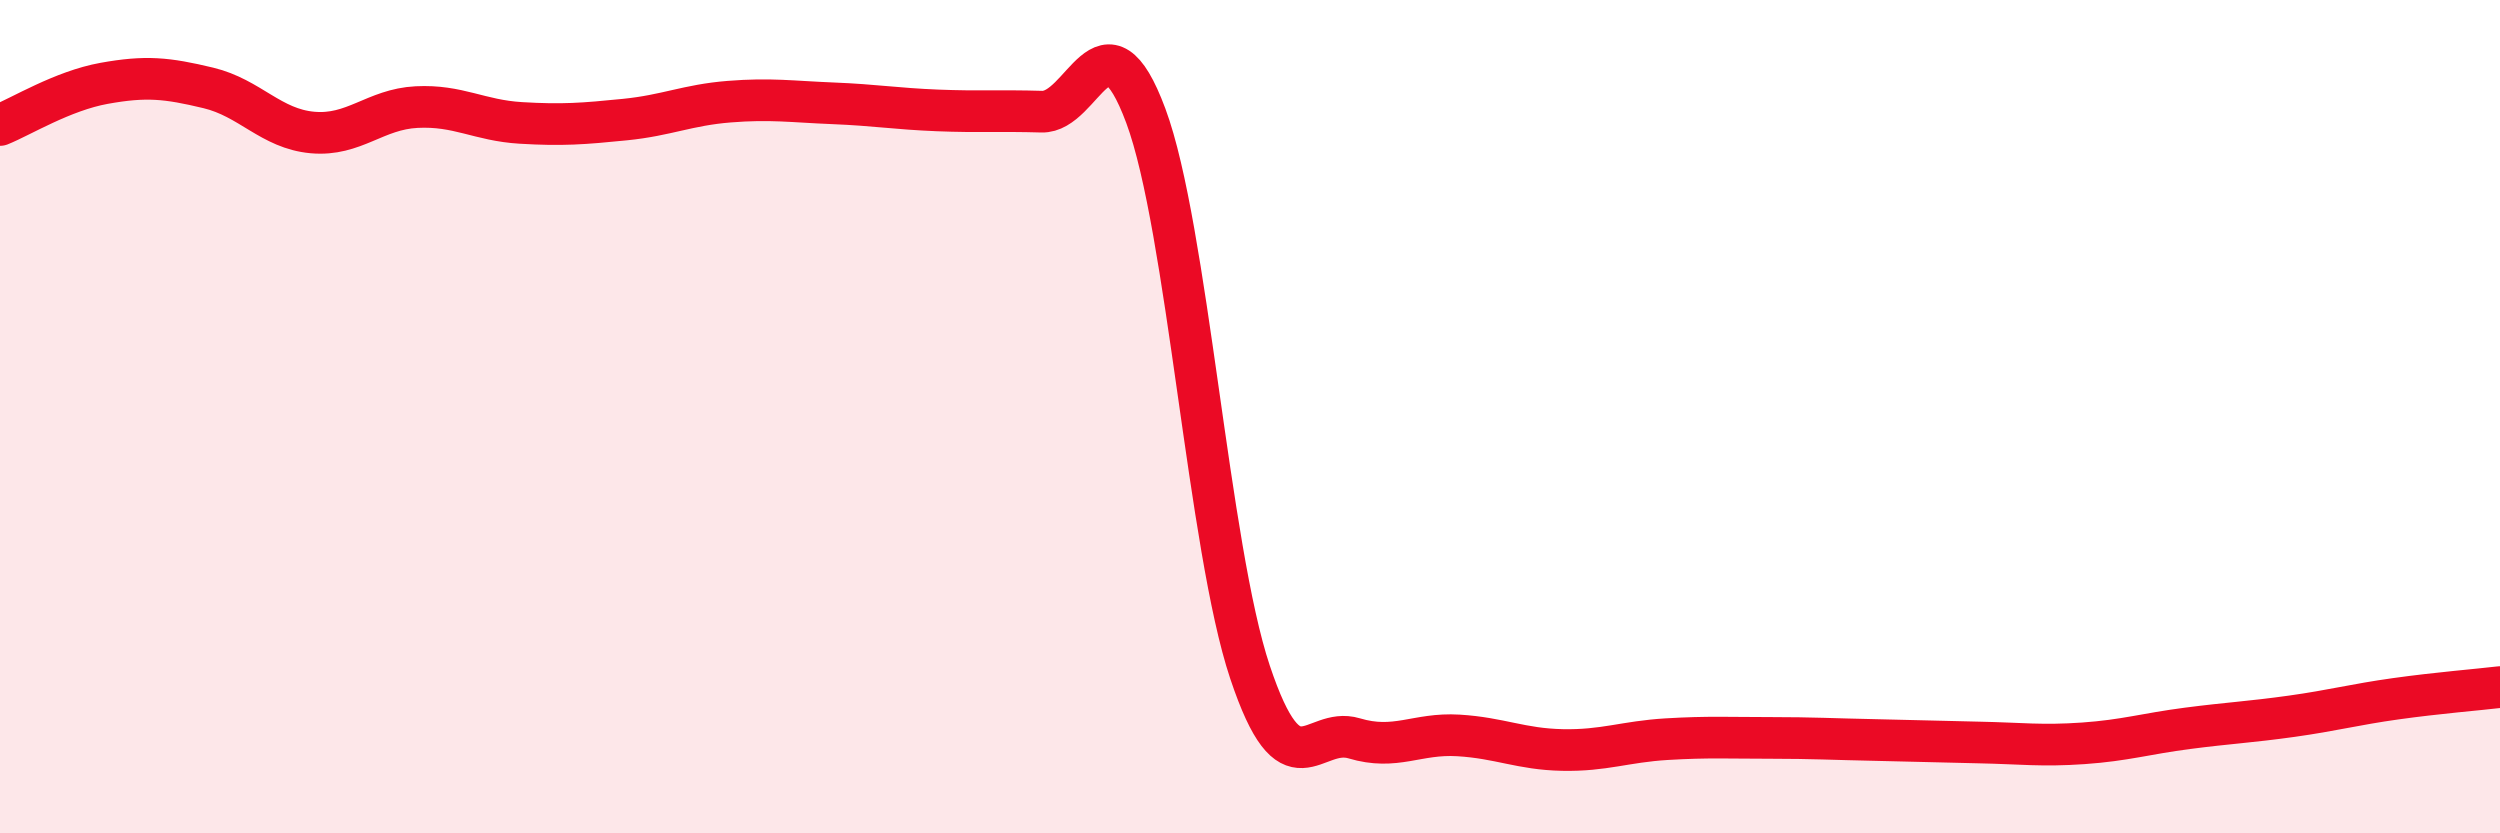
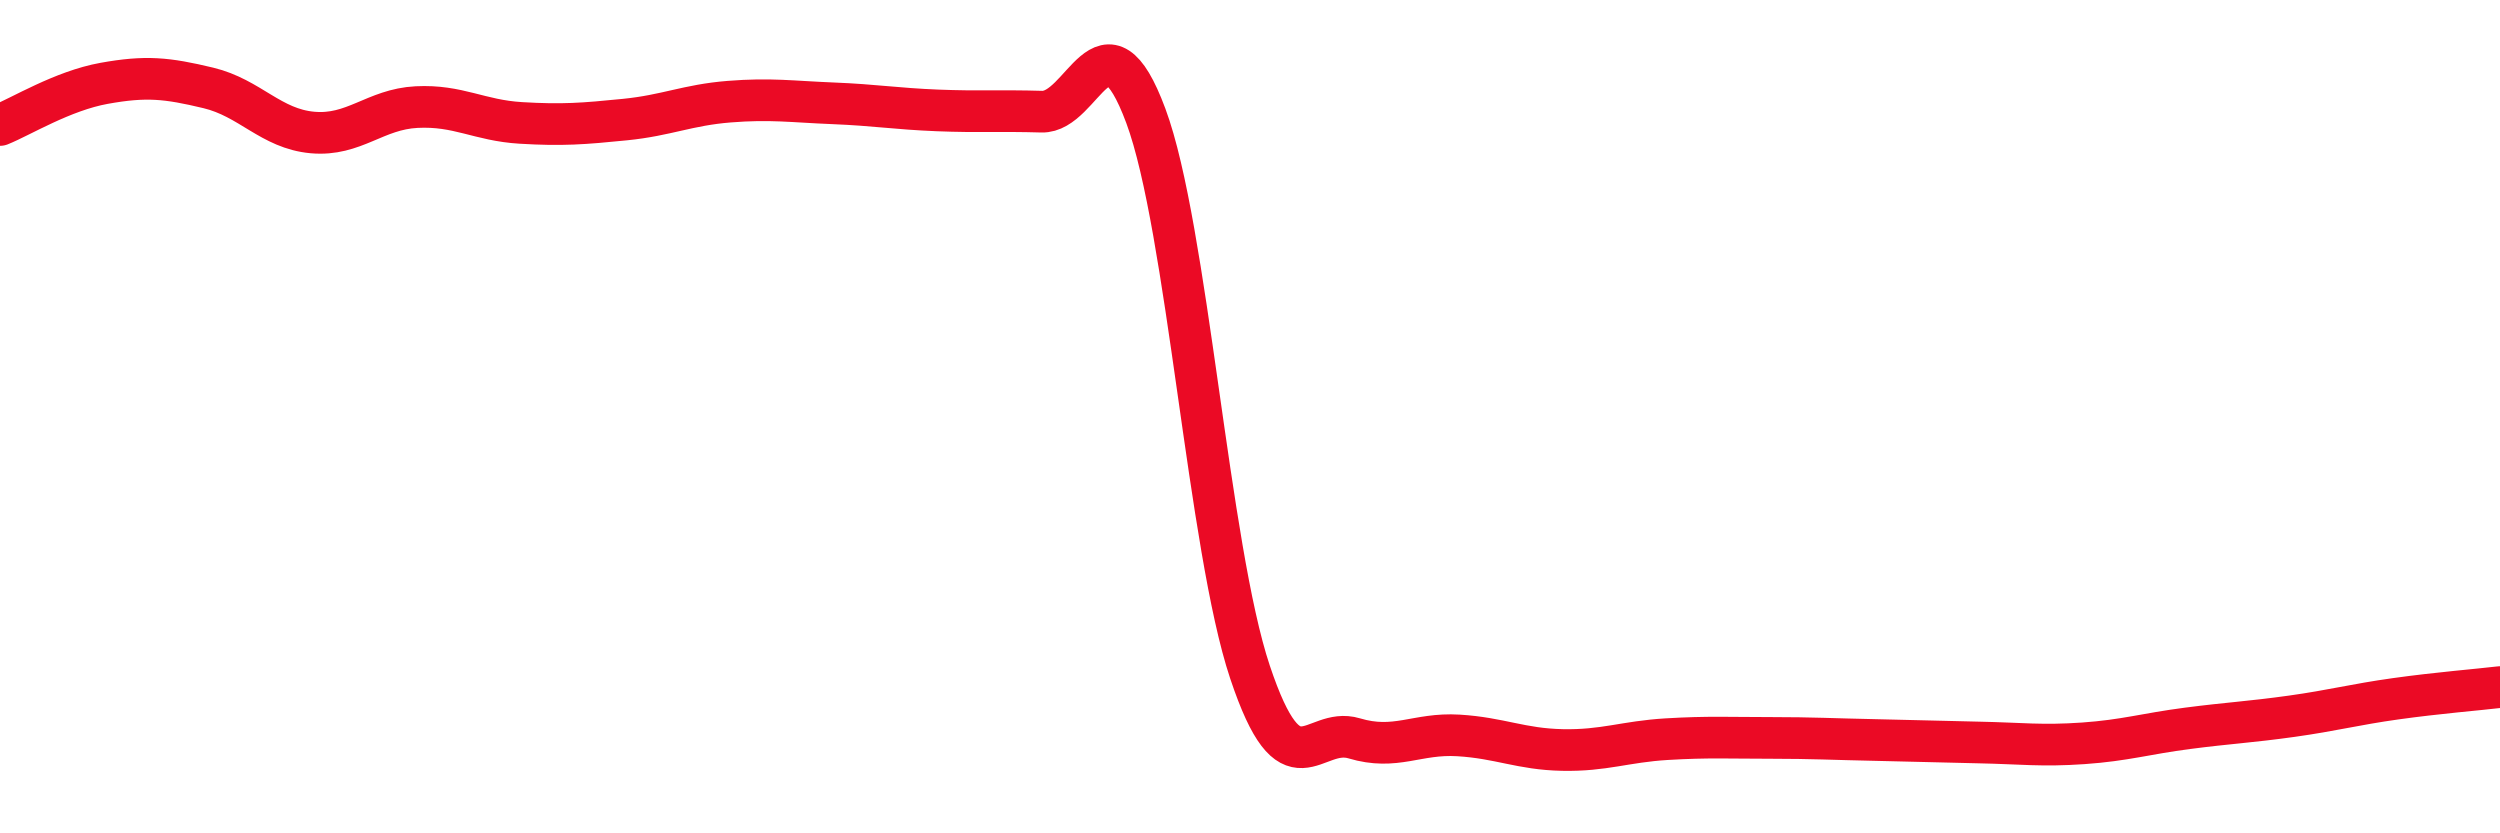
<svg xmlns="http://www.w3.org/2000/svg" width="60" height="20" viewBox="0 0 60 20">
-   <path d="M 0,3 C 0.5,2.8 1.5,2.18 2.5,2 C 3.5,1.82 4,1.87 5,2.11 C 6,2.35 6.5,3.09 7.5,3.18 C 8.5,3.27 9,2.62 10,2.57 C 11,2.52 11.5,2.89 12.5,2.95 C 13.5,3.01 14,2.97 15,2.87 C 16,2.77 16.5,2.52 17.5,2.44 C 18.5,2.36 19,2.44 20,2.48 C 21,2.52 21.5,2.61 22.5,2.65 C 23.5,2.69 24,2.65 25,2.68 C 26,2.71 26.5,0.09 27.5,2.78 C 28.5,5.47 29,13.14 30,16.13 C 31,19.12 31.5,17.42 32.5,17.72 C 33.5,18.02 34,17.59 35,17.65 C 36,17.71 36.5,17.98 37.5,18 C 38.5,18.02 39,17.8 40,17.74 C 41,17.68 41.5,17.71 42.5,17.71 C 43.5,17.71 44,17.74 45,17.76 C 46,17.78 46.5,17.8 47.5,17.82 C 48.5,17.84 49,17.91 50,17.84 C 51,17.77 51.5,17.61 52.5,17.48 C 53.5,17.35 54,17.33 55,17.19 C 56,17.05 56.5,16.91 57.5,16.77 C 58.5,16.63 59.5,16.55 60,16.49L60 20L0 20Z" fill="#EB0A25" opacity="0.1" stroke-linecap="round" stroke-linejoin="round" />
  <path d="M 0,3 C 0.5,2.8 1.5,2.18 2.5,2 C 3.5,1.82 4,1.87 5,2.11 C 6,2.35 6.5,3.09 7.5,3.18 C 8.5,3.27 9,2.62 10,2.57 C 11,2.52 11.5,2.89 12.5,2.95 C 13.5,3.01 14,2.97 15,2.87 C 16,2.77 16.5,2.52 17.5,2.44 C 18.5,2.36 19,2.44 20,2.48 C 21,2.52 21.5,2.61 22.5,2.65 C 23.5,2.69 24,2.65 25,2.68 C 26,2.71 26.5,0.09 27.5,2.78 C 28.5,5.47 29,13.14 30,16.13 C 31,19.12 31.5,17.42 32.5,17.72 C 33.5,18.02 34,17.59 35,17.65 C 36,17.71 36.5,17.98 37.5,18 C 38.5,18.02 39,17.8 40,17.74 C 41,17.68 41.5,17.71 42.5,17.71 C 43.5,17.71 44,17.74 45,17.76 C 46,17.78 46.5,17.8 47.5,17.82 C 48.5,17.84 49,17.91 50,17.84 C 51,17.77 51.5,17.61 52.5,17.48 C 53.5,17.35 54,17.33 55,17.19 C 56,17.05 56.5,16.91 57.5,16.77 C 58.5,16.63 59.5,16.55 60,16.49" stroke="#EB0A25" stroke-width="1" fill="none" stroke-linecap="round" stroke-linejoin="round" />
</svg>